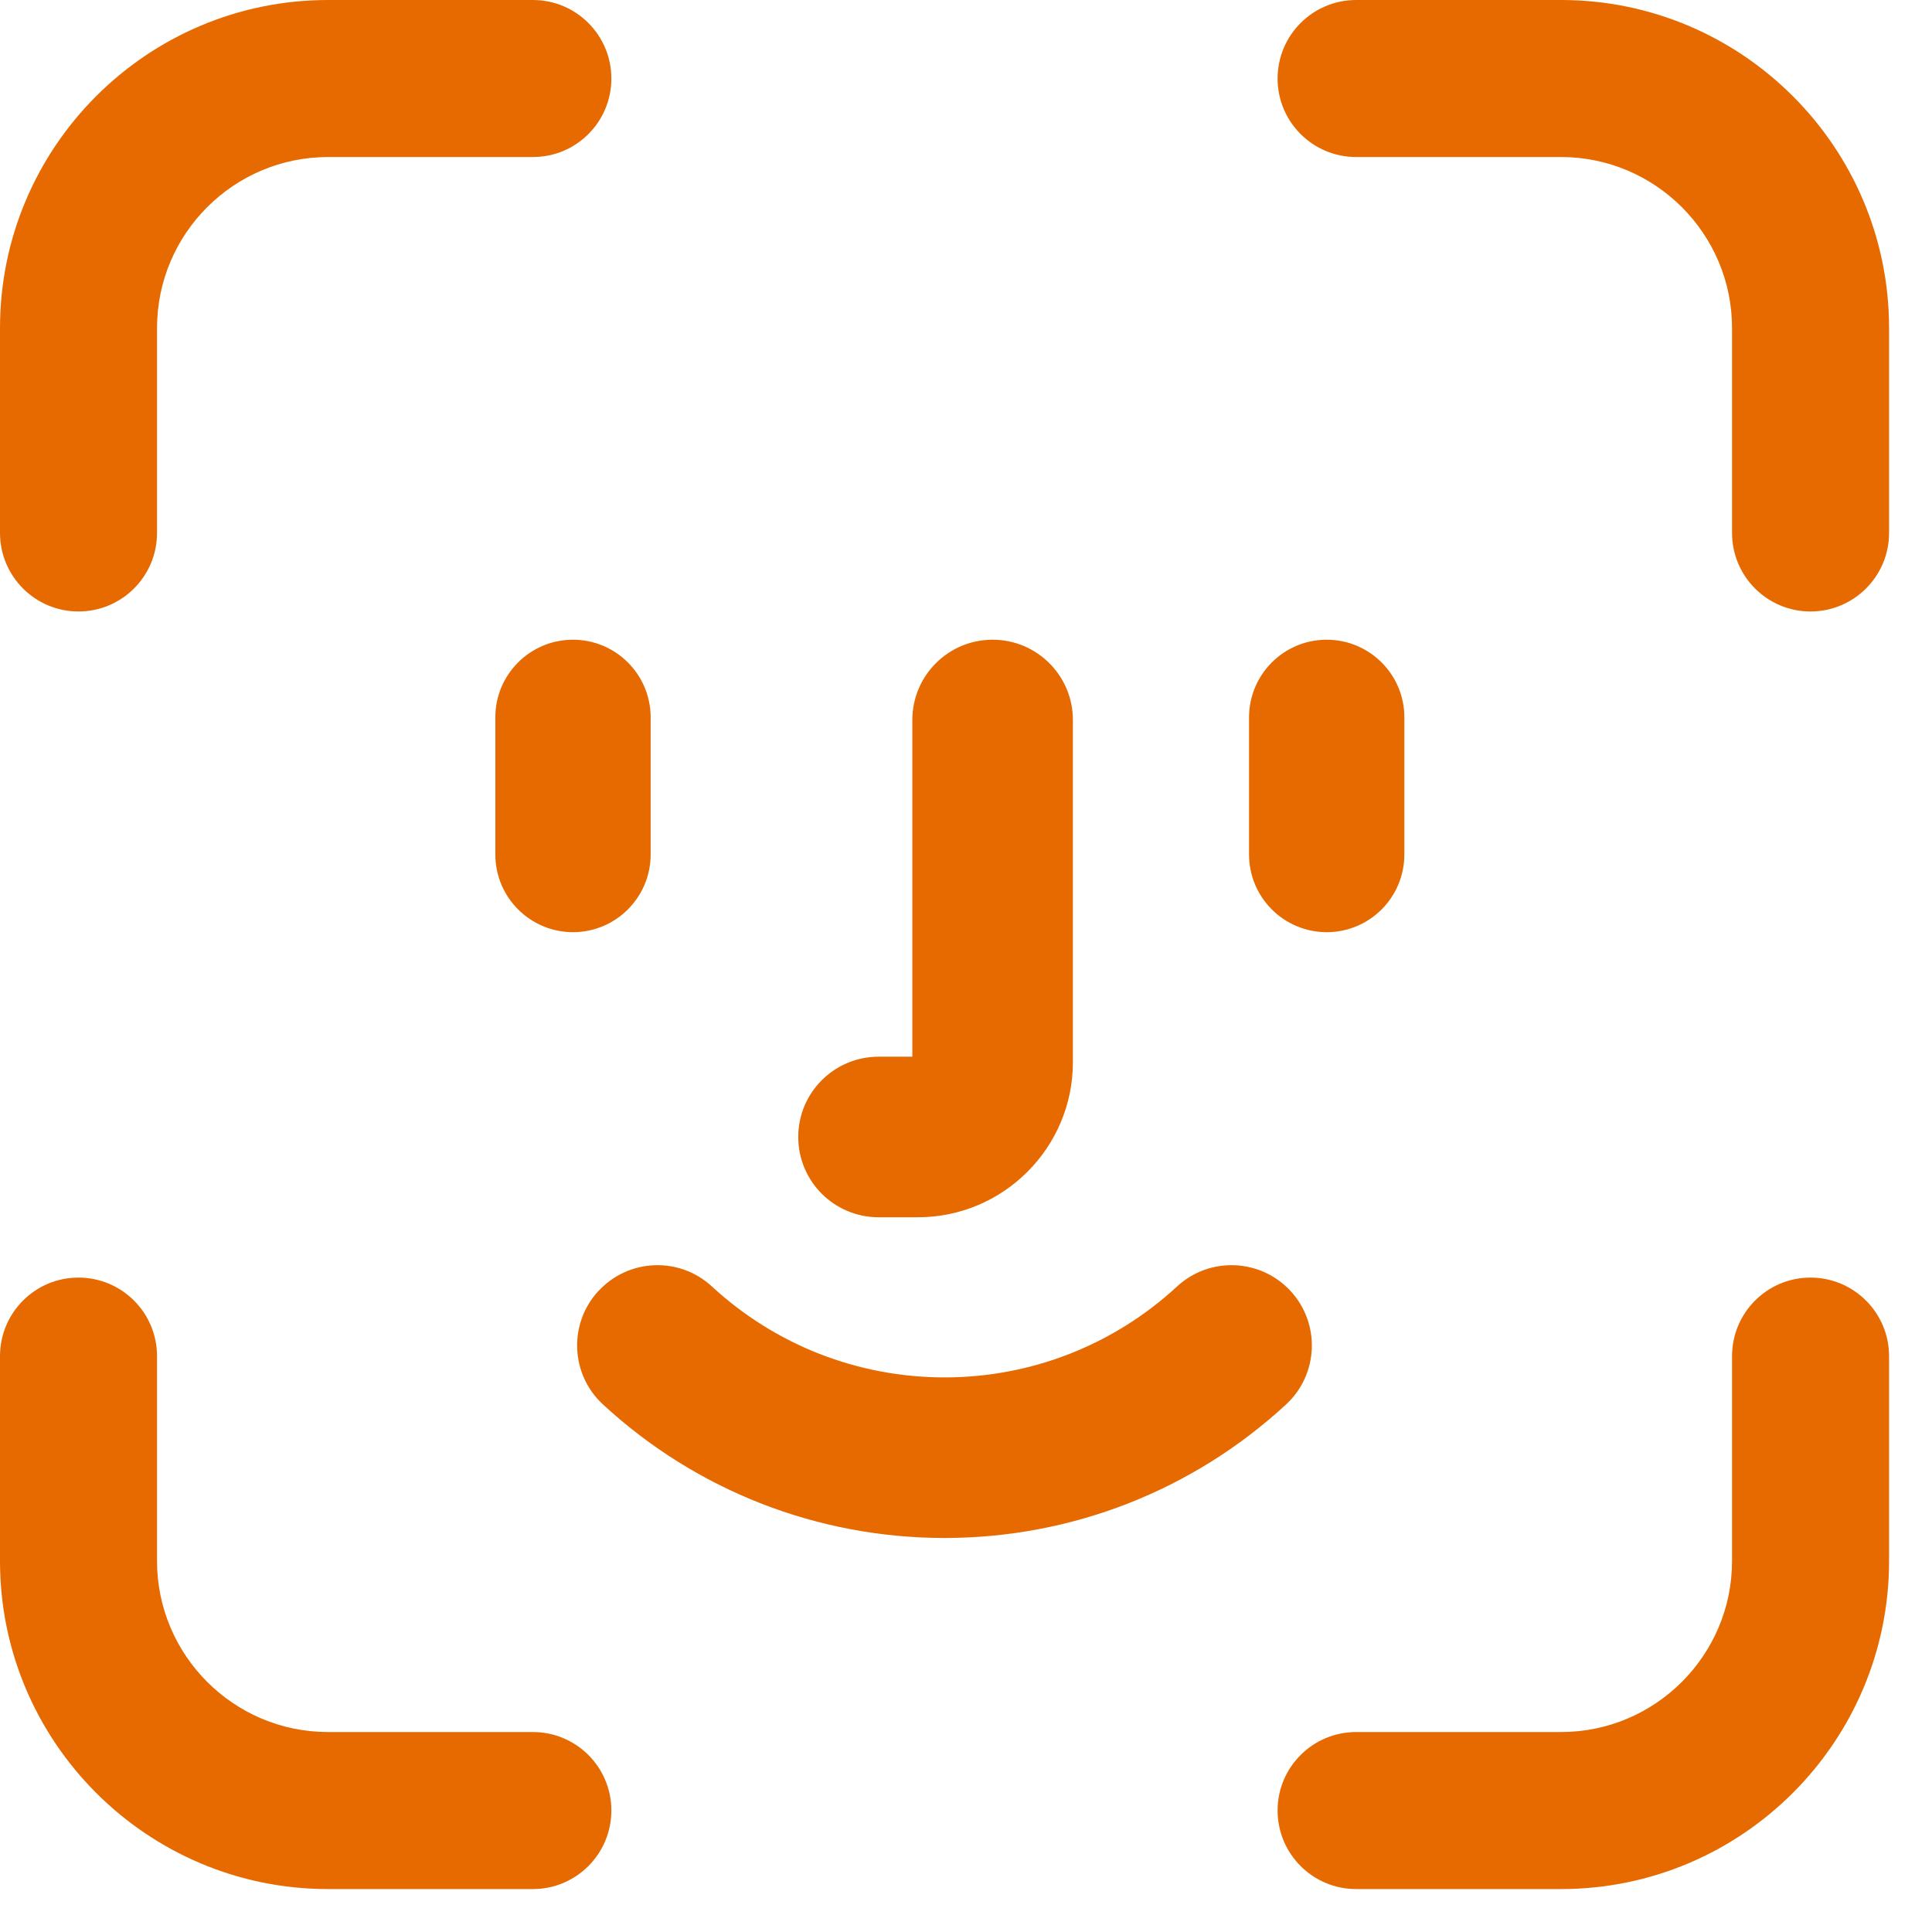
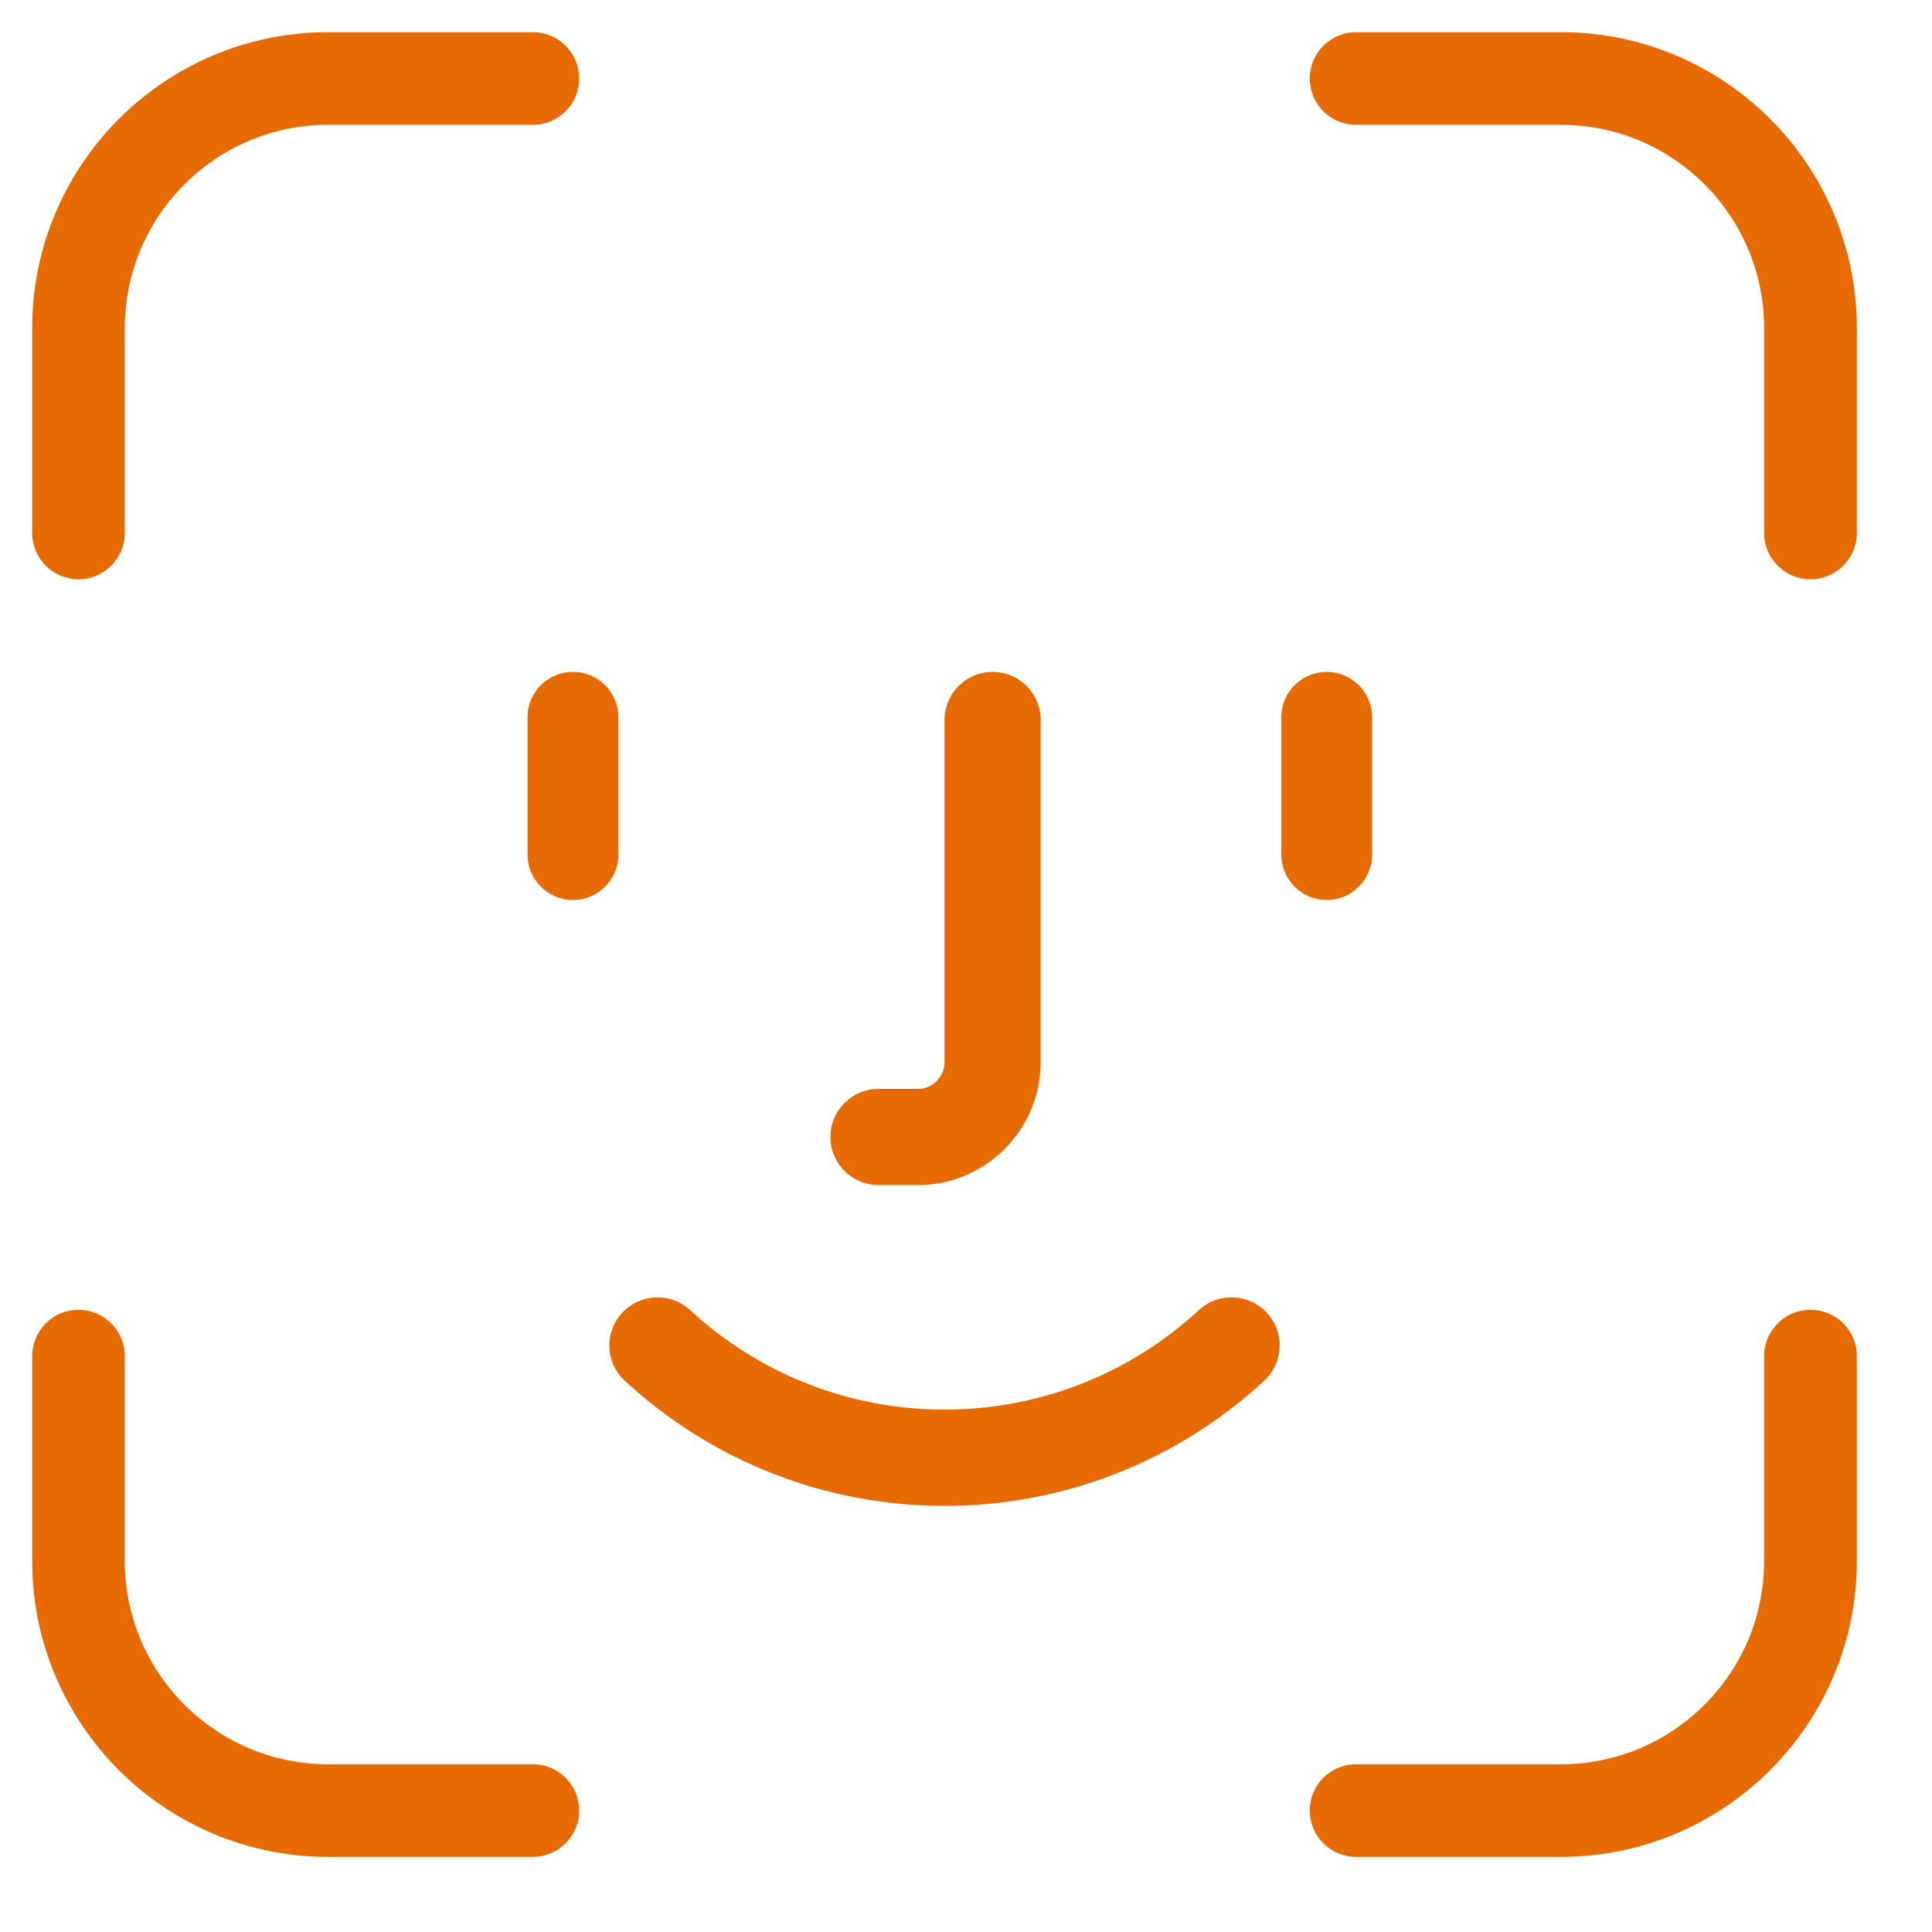
<svg xmlns="http://www.w3.org/2000/svg" width="18" height="18" viewBox="0 0 18 18" fill="none">
  <path d="M0.731 12.203C0.97 12.203 1.163 12.397 1.163 12.635V14.544C1.163 15.588 2.012 16.437 3.056 16.437H4.965C5.203 16.437 5.396 16.63 5.396 16.868C5.396 17.107 5.203 17.3 4.965 17.3H3.056C1.536 17.3 0.3 16.064 0.3 14.544V12.635C0.3 12.397 0.493 12.203 0.731 12.203ZM16.868 12.203C17.107 12.203 17.3 12.397 17.3 12.635V14.544C17.3 16.064 16.064 17.3 14.544 17.3H12.635C12.396 17.3 12.203 17.107 12.203 16.868C12.203 16.63 12.396 16.437 12.635 16.437H14.544C15.588 16.437 16.436 15.588 16.436 14.544V12.635C16.436 12.397 16.63 12.203 16.868 12.203ZM11.17 12.206C11.352 12.038 11.636 12.05 11.804 12.232C11.972 12.414 11.96 12.697 11.778 12.864C10.965 13.616 9.907 14.03 8.8 14.03C7.692 14.03 6.635 13.616 5.821 12.864C5.64 12.697 5.628 12.414 5.796 12.232C5.964 12.05 6.248 12.038 6.43 12.206C7.077 12.804 7.918 13.133 8.8 13.133C9.681 13.133 10.523 12.804 11.17 12.206ZM9.248 6.26C9.496 6.26 9.696 6.461 9.696 6.708V9.896C9.696 10.527 9.182 11.041 8.551 11.041H8.186C7.938 11.041 7.737 10.841 7.737 10.593C7.737 10.345 7.938 10.145 8.186 10.145H8.551C8.688 10.145 8.8 10.033 8.8 9.896V6.708C8.8 6.461 9 6.26 9.248 6.26ZM5.338 6.26C5.572 6.26 5.761 6.449 5.762 6.683V7.961C5.762 8.195 5.572 8.385 5.338 8.385C5.104 8.385 4.915 8.195 4.915 7.961V6.683C4.915 6.449 5.104 6.26 5.338 6.26ZM12.36 6.26C12.594 6.26 12.784 6.449 12.784 6.683V7.961C12.784 8.195 12.594 8.385 12.36 8.385C12.127 8.385 11.938 8.195 11.938 7.961V6.683C11.938 6.449 12.127 6.26 12.36 6.26ZM4.965 0.3C5.203 0.3 5.396 0.493 5.396 0.732C5.396 0.97 5.203 1.163 4.965 1.163H3.056C2.012 1.163 1.163 2.012 1.163 3.056V4.965C1.163 5.203 0.97 5.397 0.731 5.397C0.493 5.397 0.3 5.203 0.3 4.965V3.056C0.3 1.536 1.536 0.3 3.056 0.3H4.965ZM14.544 0.3C16.064 0.3 17.3 1.536 17.3 3.056V4.965C17.3 5.203 17.107 5.397 16.868 5.397C16.63 5.397 16.436 5.203 16.436 4.965V3.056C16.436 2.012 15.588 1.163 14.544 1.163H12.635C12.396 1.163 12.203 0.97 12.203 0.732C12.203 0.493 12.396 0.3 12.635 0.3H14.544Z" fill="#E76A00" />
-   <path d="M0.731 12.203V11.903V12.203ZM1.163 14.544H0.863H1.163ZM4.965 16.437V16.137V16.437ZM5.396 16.868H5.696H5.396ZM4.965 17.3V17.6V17.3ZM0.3 14.544H-0H0.3ZM16.868 12.203V11.903V12.203ZM17.3 14.544H17.6H17.3ZM14.544 17.3V17.6V17.3ZM12.203 16.868H11.903H12.203ZM14.544 16.437V16.737V16.437ZM16.436 14.544H16.736H16.436ZM11.17 12.206L11.373 12.427L11.373 12.427L11.17 12.206ZM11.804 12.232L12.024 12.028L12.024 12.028L11.804 12.232ZM11.778 12.864L11.982 13.085L11.982 13.085L11.778 12.864ZM8.8 14.03L8.8 14.329H8.8V14.03ZM5.821 12.864L5.618 13.085L5.618 13.085L5.821 12.864ZM5.796 12.232L5.576 12.028L5.575 12.028L5.796 12.232ZM6.43 12.206L6.633 11.986L6.633 11.986L6.43 12.206ZM8.8 13.133L8.8 13.433H8.8V13.133ZM9.248 6.26V5.96V6.26ZM9.696 9.896H9.996H9.696ZM8.551 11.041V11.341V11.041ZM7.737 10.593H7.437H7.737ZM8.551 10.145V10.445V10.145ZM8.8 9.896H9.1H8.8ZM5.338 6.26V5.96L5.338 5.96L5.338 6.26ZM5.762 6.683H6.062L6.062 6.682L5.762 6.683ZM5.338 8.385L5.338 8.685H5.338V8.385ZM4.915 6.683L4.615 6.682V6.683H4.915ZM12.36 6.26V5.96L12.36 5.96L12.36 6.26ZM12.784 6.683H13.084V6.682L12.784 6.683ZM12.36 8.385L12.36 8.685H12.36V8.385ZM11.938 6.683L11.637 6.682V6.683H11.938ZM4.965 0.3V-1.2219e-05V0.3ZM5.396 0.732H5.696H5.396ZM4.965 1.163V1.463V1.463V1.163ZM1.163 4.965H1.463H1.163ZM0.731 5.397V5.697V5.397ZM0.3 4.965H-0H0.3ZM14.544 0.3V-1.2219e-05V0.3ZM17.3 4.965H17.6H17.3ZM16.868 5.397V5.697V5.397ZM16.436 4.965H16.137H16.436ZM14.544 1.163V0.863V1.163ZM12.203 0.732H11.903H12.203ZM0.731 12.203V12.503C0.804 12.503 0.863 12.562 0.863 12.635H1.163H1.463C1.463 12.231 1.136 11.903 0.731 11.903V12.203ZM1.163 12.635H0.863V14.544H1.163H1.463V12.635H1.163ZM1.163 14.544H0.863C0.863 15.753 1.846 16.737 3.056 16.737V16.437V16.137C2.178 16.137 1.463 15.422 1.463 14.544H1.163ZM3.056 16.437V16.737H4.965V16.437V16.137H3.056V16.437ZM4.965 16.437V16.737C5.038 16.737 5.096 16.796 5.096 16.868H5.396H5.696C5.696 16.464 5.369 16.137 4.965 16.137V16.437ZM5.396 16.868H5.096C5.096 16.941 5.038 17 4.965 17V17.3V17.6C5.369 17.6 5.696 17.272 5.696 16.868H5.396ZM4.965 17.3V17H3.056V17.3V17.6H4.965V17.3ZM3.056 17.3V17C1.702 17 0.6 15.898 0.6 14.544H0.3H-0C-0 16.229 1.37 17.6 3.056 17.6V17.3ZM0.3 14.544H0.6V12.635H0.3H-0V14.544H0.3ZM0.3 12.635H0.6C0.6 12.562 0.659 12.503 0.731 12.503V12.203V11.903C0.327 11.903 -0 12.231 -0 12.635H0.3ZM16.868 12.203V12.503C16.941 12.503 17 12.562 17 12.635H17.3H17.6C17.6 12.231 17.272 11.903 16.868 11.903V12.203ZM17.3 12.635H17V14.544H17.3H17.6V12.635H17.3ZM17.3 14.544H17C17 15.898 15.898 17 14.544 17V17.3V17.6C16.229 17.6 17.6 16.229 17.6 14.544H17.3ZM14.544 17.3V17H12.635V17.3V17.6H14.544V17.3ZM12.635 17.3V17C12.562 17 12.503 16.941 12.503 16.868H12.203H11.903C11.903 17.272 12.231 17.6 12.635 17.6V17.3ZM12.203 16.868H12.503C12.503 16.796 12.562 16.737 12.635 16.737V16.437V16.137C12.231 16.137 11.903 16.464 11.903 16.868H12.203ZM12.635 16.437V16.737H14.544V16.437V16.137H12.635V16.437ZM14.544 16.437V16.737C15.753 16.737 16.736 15.753 16.736 14.544H16.436H16.137C16.137 15.422 15.422 16.137 14.544 16.137V16.437ZM16.436 14.544H16.736V12.635H16.436H16.137V14.544H16.436ZM16.436 12.635H16.736C16.736 12.562 16.796 12.503 16.868 12.503V12.203V11.903C16.464 11.903 16.137 12.231 16.137 12.635H16.436ZM11.17 12.206L11.373 12.427C11.433 12.371 11.528 12.375 11.583 12.435L11.804 12.232L12.024 12.028C11.744 11.725 11.27 11.705 10.966 11.986L11.17 12.206ZM11.804 12.232L11.583 12.435C11.639 12.495 11.635 12.588 11.575 12.644L11.778 12.864L11.982 13.085C12.285 12.805 12.304 12.332 12.024 12.028L11.804 12.232ZM11.778 12.864L11.575 12.644C10.817 13.344 9.832 13.729 8.8 13.729V14.03V14.329C9.983 14.329 11.113 13.887 11.982 13.085L11.778 12.864ZM8.8 14.03L8.8 13.729C7.768 13.729 6.783 13.344 6.025 12.644L5.821 12.864L5.618 13.085C6.486 13.887 7.617 14.329 8.8 14.329L8.8 14.03ZM5.821 12.864L6.025 12.644C5.965 12.588 5.961 12.495 6.016 12.435L5.796 12.232L5.575 12.028C5.295 12.332 5.314 12.805 5.618 13.085L5.821 12.864ZM5.796 12.232L6.016 12.435C6.072 12.375 6.166 12.371 6.226 12.427L6.43 12.206L6.633 11.986C6.329 11.705 5.856 11.725 5.576 12.028L5.796 12.232ZM6.43 12.206L6.226 12.427C6.929 13.075 7.843 13.433 8.8 13.433L8.8 13.133L8.8 12.833C7.994 12.833 7.225 12.532 6.633 11.986L6.43 12.206ZM8.8 13.133V13.433C9.757 13.433 10.671 13.075 11.373 12.427L11.17 12.206L10.966 11.986C10.375 12.532 9.606 12.833 8.8 12.833V13.133ZM9.248 6.26V6.56C9.33 6.56 9.396 6.626 9.396 6.708H9.696H9.996C9.996 6.295 9.661 5.96 9.248 5.96V6.26ZM9.696 6.708H9.396V9.896H9.696H9.996V6.708H9.696ZM9.696 9.896H9.396C9.396 10.362 9.017 10.741 8.551 10.741V11.041V11.341C9.348 11.341 9.996 10.693 9.996 9.896H9.696ZM8.551 11.041V10.741H8.186V11.041V11.341H8.551V11.041ZM8.186 11.041V10.741C8.104 10.741 8.037 10.675 8.037 10.593H7.737H7.437C7.437 11.006 7.772 11.341 8.186 11.341V11.041ZM7.737 10.593H8.037C8.037 10.511 8.104 10.445 8.186 10.445V10.145V9.845C7.772 9.845 7.437 10.18 7.437 10.593H7.737ZM8.186 10.145V10.445H8.551V10.145V9.845H8.186V10.145ZM8.551 10.145V10.445C8.854 10.445 9.1 10.199 9.1 9.896H8.8H8.5C8.5 9.867 8.522 9.845 8.551 9.845V10.145ZM8.8 9.896H9.1V6.708H8.8H8.5V9.896H8.8ZM8.8 6.708H9.1C9.1 6.626 9.166 6.56 9.248 6.56V6.26V5.96C8.835 5.96 8.5 6.295 8.5 6.708H8.8ZM5.338 6.26V6.56C5.406 6.56 5.462 6.616 5.462 6.683L5.762 6.683L6.062 6.682C6.061 6.283 5.737 5.96 5.338 5.96V6.26ZM5.762 6.683H5.462V7.961H5.762H6.062V6.683H5.762ZM5.762 7.961H5.462C5.462 8.029 5.406 8.085 5.338 8.085V8.385V8.685C5.737 8.685 6.062 8.361 6.062 7.961H5.762ZM5.338 8.385L5.338 8.085C5.271 8.085 5.215 8.03 5.215 7.961H4.915H4.615C4.615 8.36 4.938 8.684 5.338 8.685L5.338 8.385ZM4.915 7.961H5.215V6.683H4.915H4.615V7.961H4.915ZM4.915 6.683L5.215 6.683C5.215 6.615 5.27 6.56 5.338 6.56L5.338 6.26L5.338 5.96C4.939 5.96 4.615 6.284 4.615 6.682L4.915 6.683ZM12.36 6.26V6.56C12.429 6.56 12.484 6.616 12.484 6.683L12.784 6.683L13.084 6.682C13.084 6.283 12.759 5.96 12.36 5.96V6.26ZM12.784 6.683H12.484V7.961H12.784H13.084V6.683H12.784ZM12.784 7.961H12.484C12.484 8.029 12.428 8.085 12.36 8.085V8.385V8.685C12.76 8.685 13.084 8.361 13.084 7.961H12.784ZM12.36 8.385L12.361 8.085C12.293 8.085 12.238 8.03 12.238 7.961H11.938H11.637C11.637 8.36 11.96 8.684 12.36 8.685L12.36 8.385ZM11.938 7.961H12.238V6.683H11.938H11.637V7.961H11.938ZM11.938 6.683L12.238 6.683C12.238 6.615 12.293 6.56 12.361 6.56L12.36 6.26L12.36 5.96C11.961 5.96 11.638 6.284 11.637 6.682L11.938 6.683ZM4.965 0.3V0.6C5.038 0.6 5.096 0.659 5.096 0.732H5.396H5.696C5.696 0.328 5.369 -1.20997e-05 4.965 -1.2219e-05V0.3ZM5.396 0.732H5.096C5.096 0.804 5.038 0.863 4.965 0.863V1.163V1.463C5.369 1.463 5.696 1.136 5.696 0.732H5.396ZM4.965 1.163V0.863H3.056V1.163V1.463H4.965V1.163ZM3.056 1.163V0.863C1.846 0.863 0.863 1.847 0.863 3.056H1.163H1.463C1.463 2.178 2.178 1.463 3.056 1.463V1.163ZM1.163 3.056H0.863V4.965H1.163H1.463V3.056H1.163ZM1.163 4.965H0.863C0.863 5.038 0.804 5.097 0.731 5.097V5.397V5.697C1.136 5.697 1.463 5.369 1.463 4.965H1.163ZM0.731 5.397V5.097C0.659 5.097 0.6 5.038 0.6 4.965H0.3H-0C-0 5.369 0.327 5.697 0.731 5.697V5.397ZM0.3 4.965H0.6V3.056H0.3H-0V4.965H0.3ZM0.3 3.056H0.6C0.6 1.702 1.702 0.6 3.056 0.6V0.3V-1.2219e-05C1.37 -1.2219e-05 -0 1.371 -0 3.056H0.3ZM3.056 0.3V0.6H4.965V0.3V-1.2219e-05H3.056V0.3ZM14.544 0.3V0.6C15.898 0.6 17 1.702 17 3.056H17.3H17.6C17.6 1.371 16.229 -1.21891e-05 14.544 -1.2219e-05V0.3ZM17.3 3.056H17V4.965H17.3H17.6V3.056H17.3ZM17.3 4.965H17C17 5.038 16.941 5.097 16.868 5.097V5.397V5.697C17.272 5.697 17.6 5.369 17.6 4.965H17.3ZM16.868 5.397V5.097C16.796 5.097 16.736 5.038 16.736 4.965H16.436H16.137C16.137 5.369 16.464 5.697 16.868 5.697V5.397ZM16.436 4.965H16.736V3.056H16.436H16.137V4.965H16.436ZM16.436 3.056H16.736C16.736 1.847 15.753 0.863 14.544 0.863V1.163V1.463C15.422 1.463 16.137 2.178 16.137 3.056H16.436ZM14.544 1.163V0.863H12.635V1.163V1.463H14.544V1.163ZM12.635 1.163V0.863C12.562 0.863 12.503 0.804 12.503 0.732H12.203H11.903C11.903 1.136 12.231 1.463 12.635 1.463V1.163ZM12.203 0.732H12.503C12.503 0.659 12.562 0.6 12.635 0.6V0.3V-1.2219e-05C12.231 -1.2219e-05 11.903 0.328 11.903 0.732H12.203ZM12.635 0.3V0.6H14.544V0.3V-1.2219e-05H12.635V0.3Z" fill="#E76A00" />
</svg>